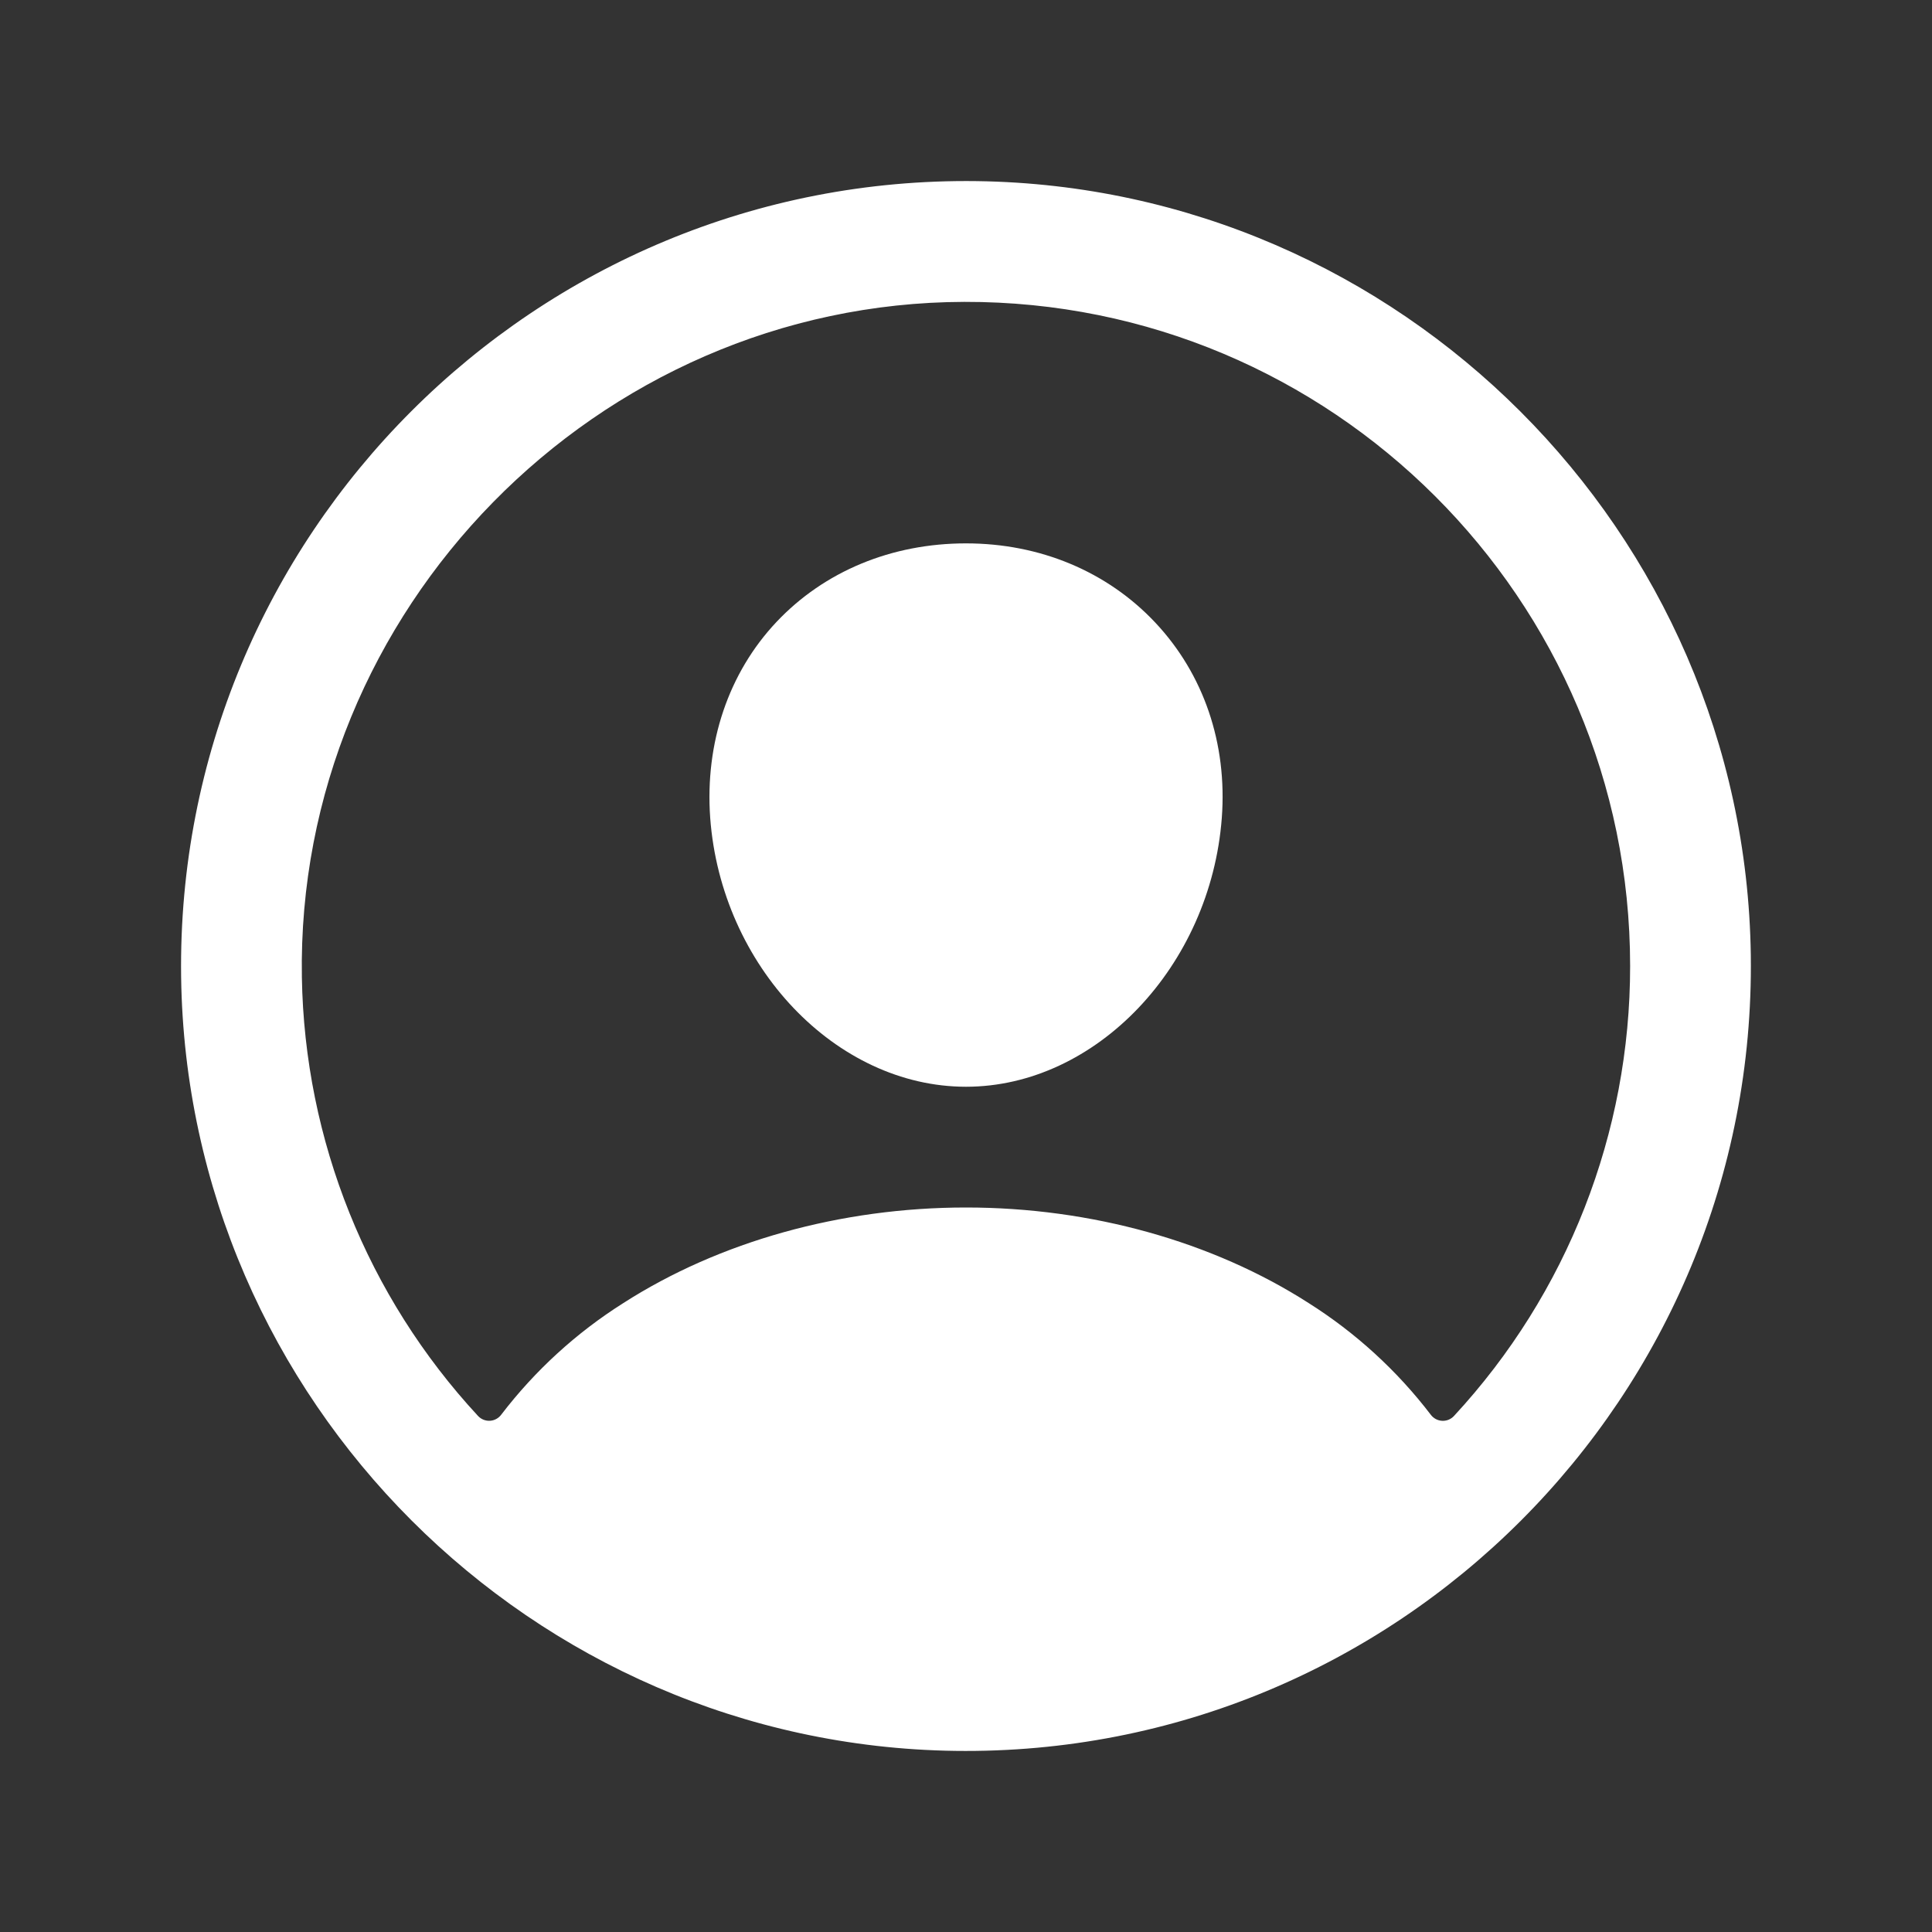
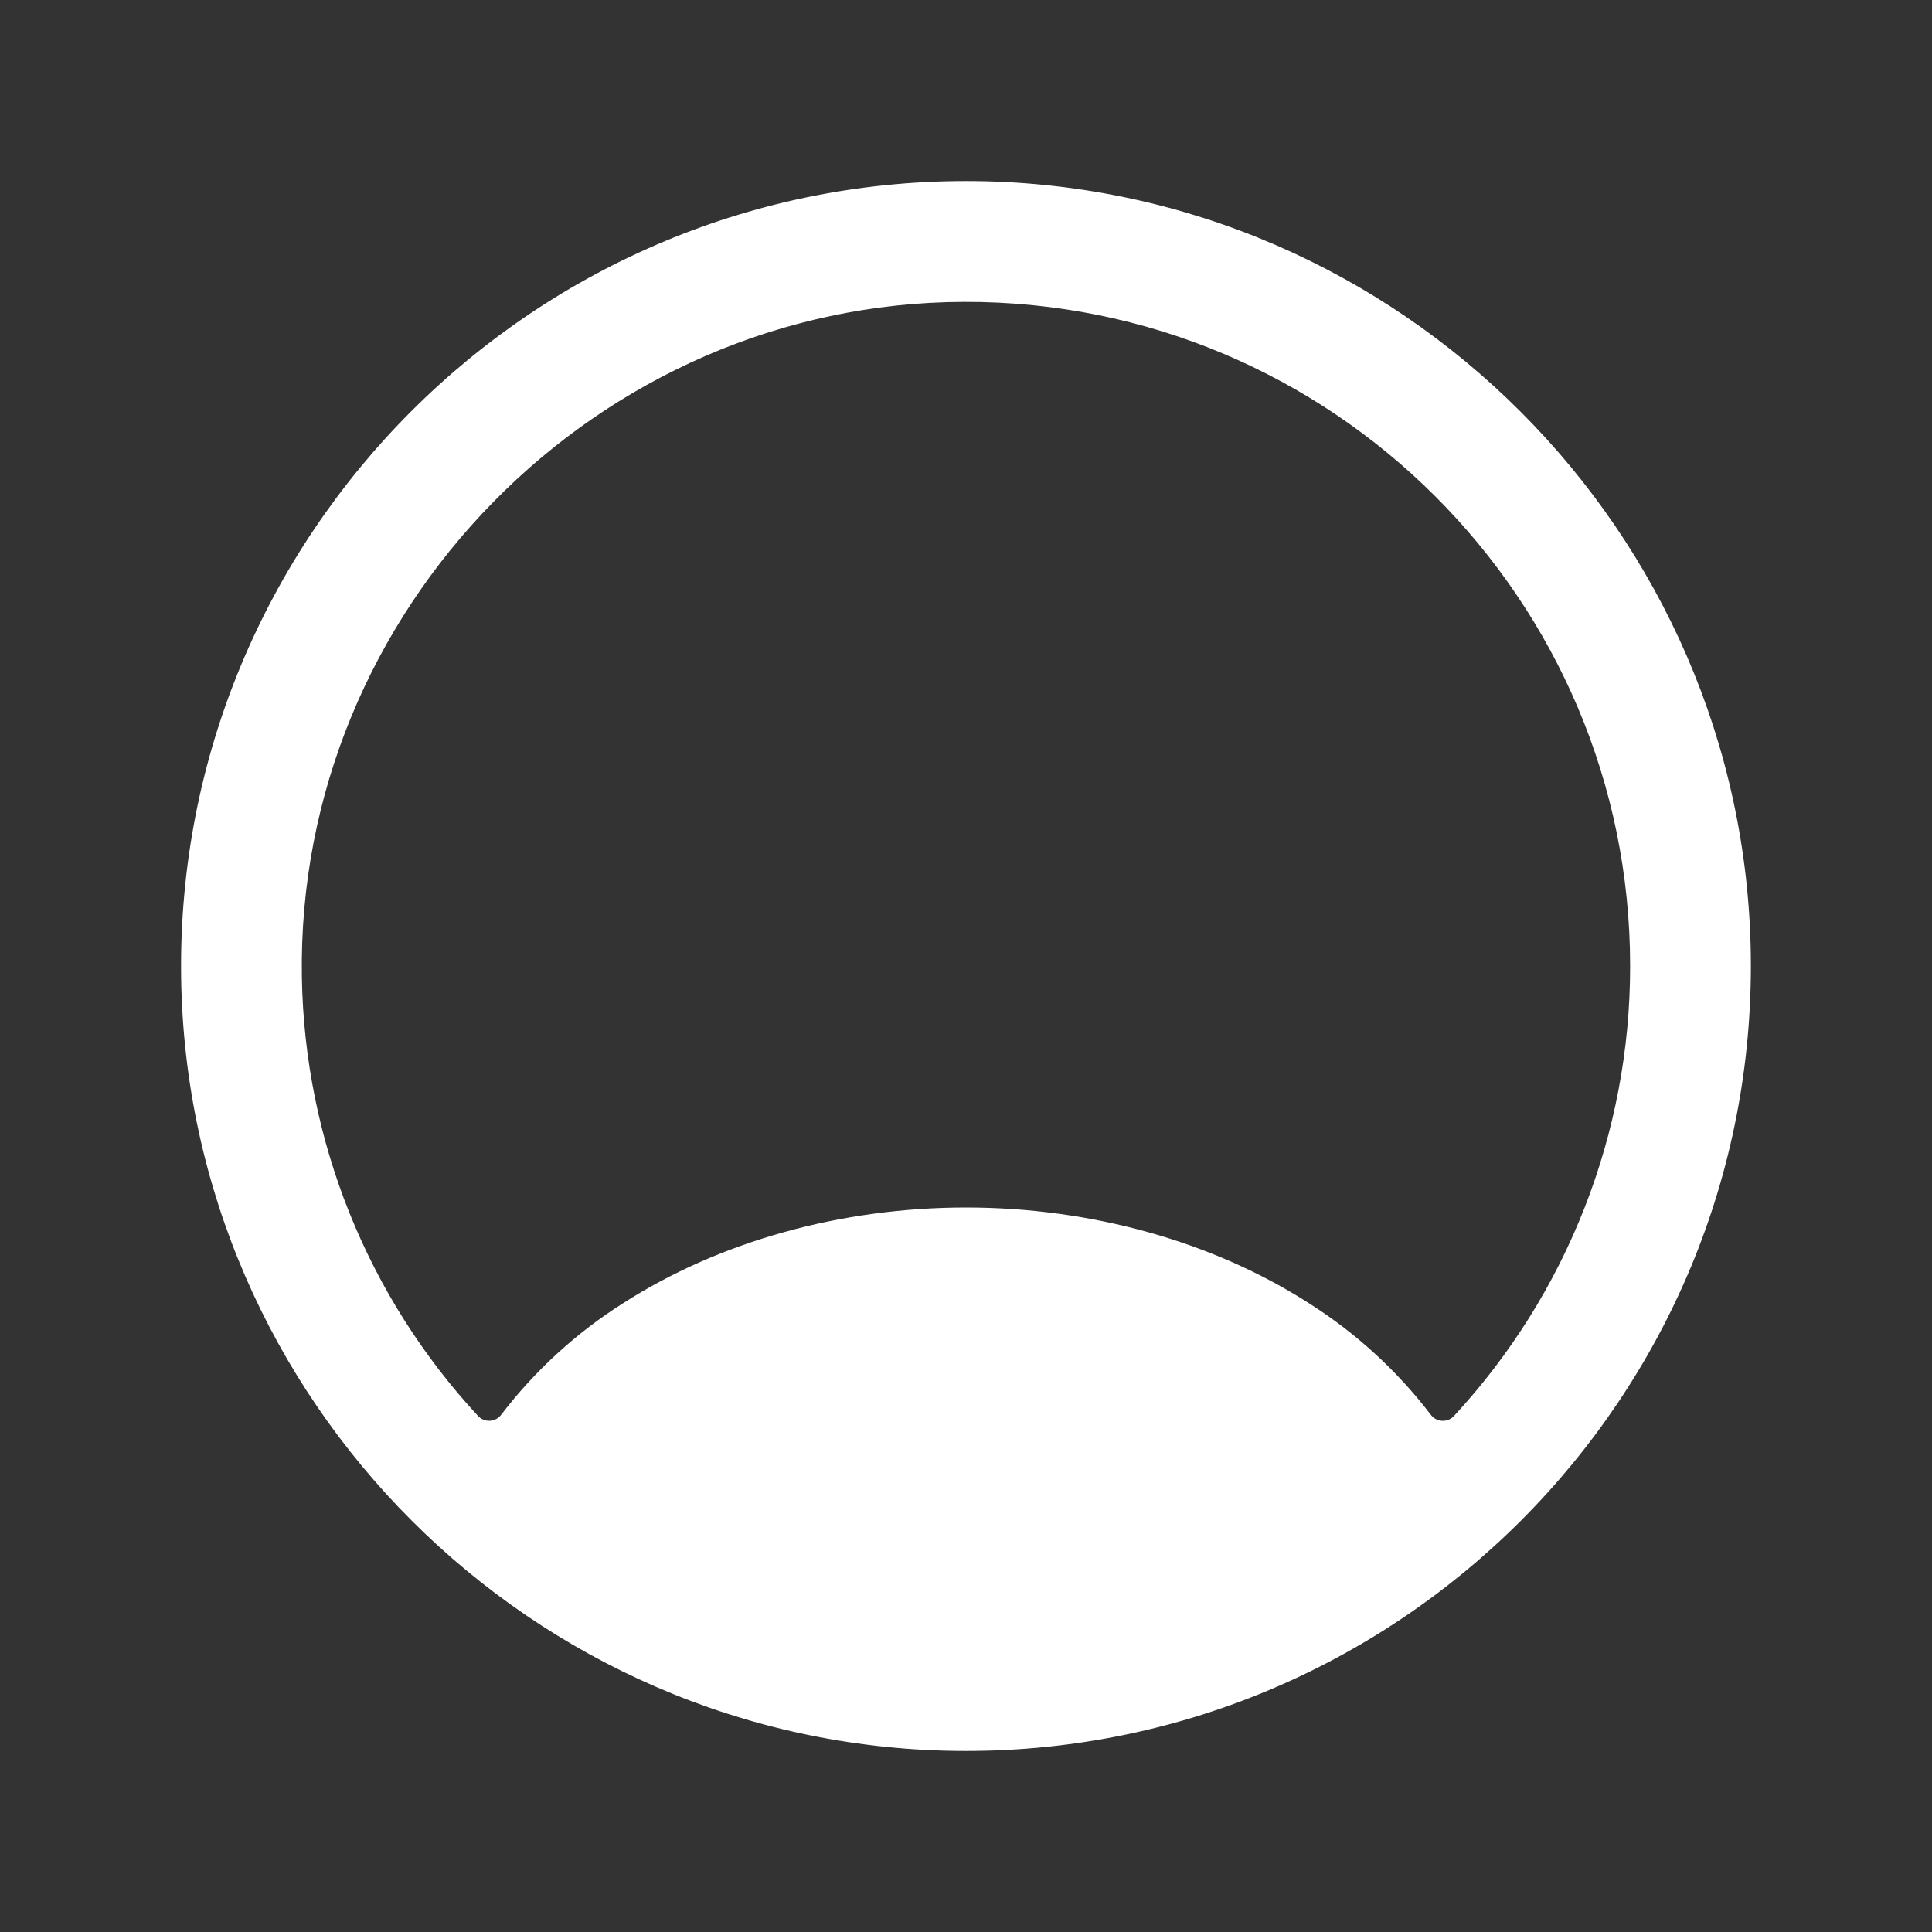
<svg xmlns="http://www.w3.org/2000/svg" width="421" height="421" viewBox="0 0 421 421" fill="none">
  <rect x="0" y="0" width="421" height="421" fill="#333333" stroke="none" />
  <path d="M212.885 39.469C116.696 38.17 38.17 116.696 39.469 212.885C40.752 305.135 115.865 380.249 208.115 381.531C304.321 382.847 382.83 304.321 381.515 208.132C380.249 115.865 305.135 40.752 212.885 39.469ZM316.835 308.555C316.508 308.909 316.106 309.187 315.66 309.369C315.213 309.551 314.731 309.632 314.249 309.607C313.768 309.582 313.297 309.451 312.872 309.224C312.446 308.996 312.076 308.678 311.787 308.292C304.432 298.669 295.425 290.431 285.186 283.961C264.252 270.525 237.725 263.125 210.5 263.125C183.275 263.125 156.749 270.525 135.814 283.961C125.575 290.428 116.568 298.664 109.213 308.284C108.924 308.67 108.554 308.988 108.128 309.215C107.703 309.443 107.232 309.573 106.751 309.599C106.269 309.624 105.787 309.542 105.341 309.361C104.894 309.179 104.492 308.901 104.165 308.547C80.037 282.501 66.369 248.466 65.781 212.967C64.441 132.952 130.099 65.979 210.146 65.781C290.194 65.584 355.219 130.584 355.219 210.5C355.246 246.856 341.536 281.879 316.835 308.555Z" fill="white" />
-   <path d="M210.5 118.406C194.285 118.406 179.624 124.483 169.206 135.526C158.788 146.569 153.583 161.838 154.759 178.226C157.143 210.5 182.148 236.812 210.5 236.812C238.852 236.812 263.808 210.5 266.241 178.234C267.458 162.003 262.295 146.873 251.704 135.624C241.245 124.524 226.608 118.406 210.5 118.406Z" fill="white" />
</svg>